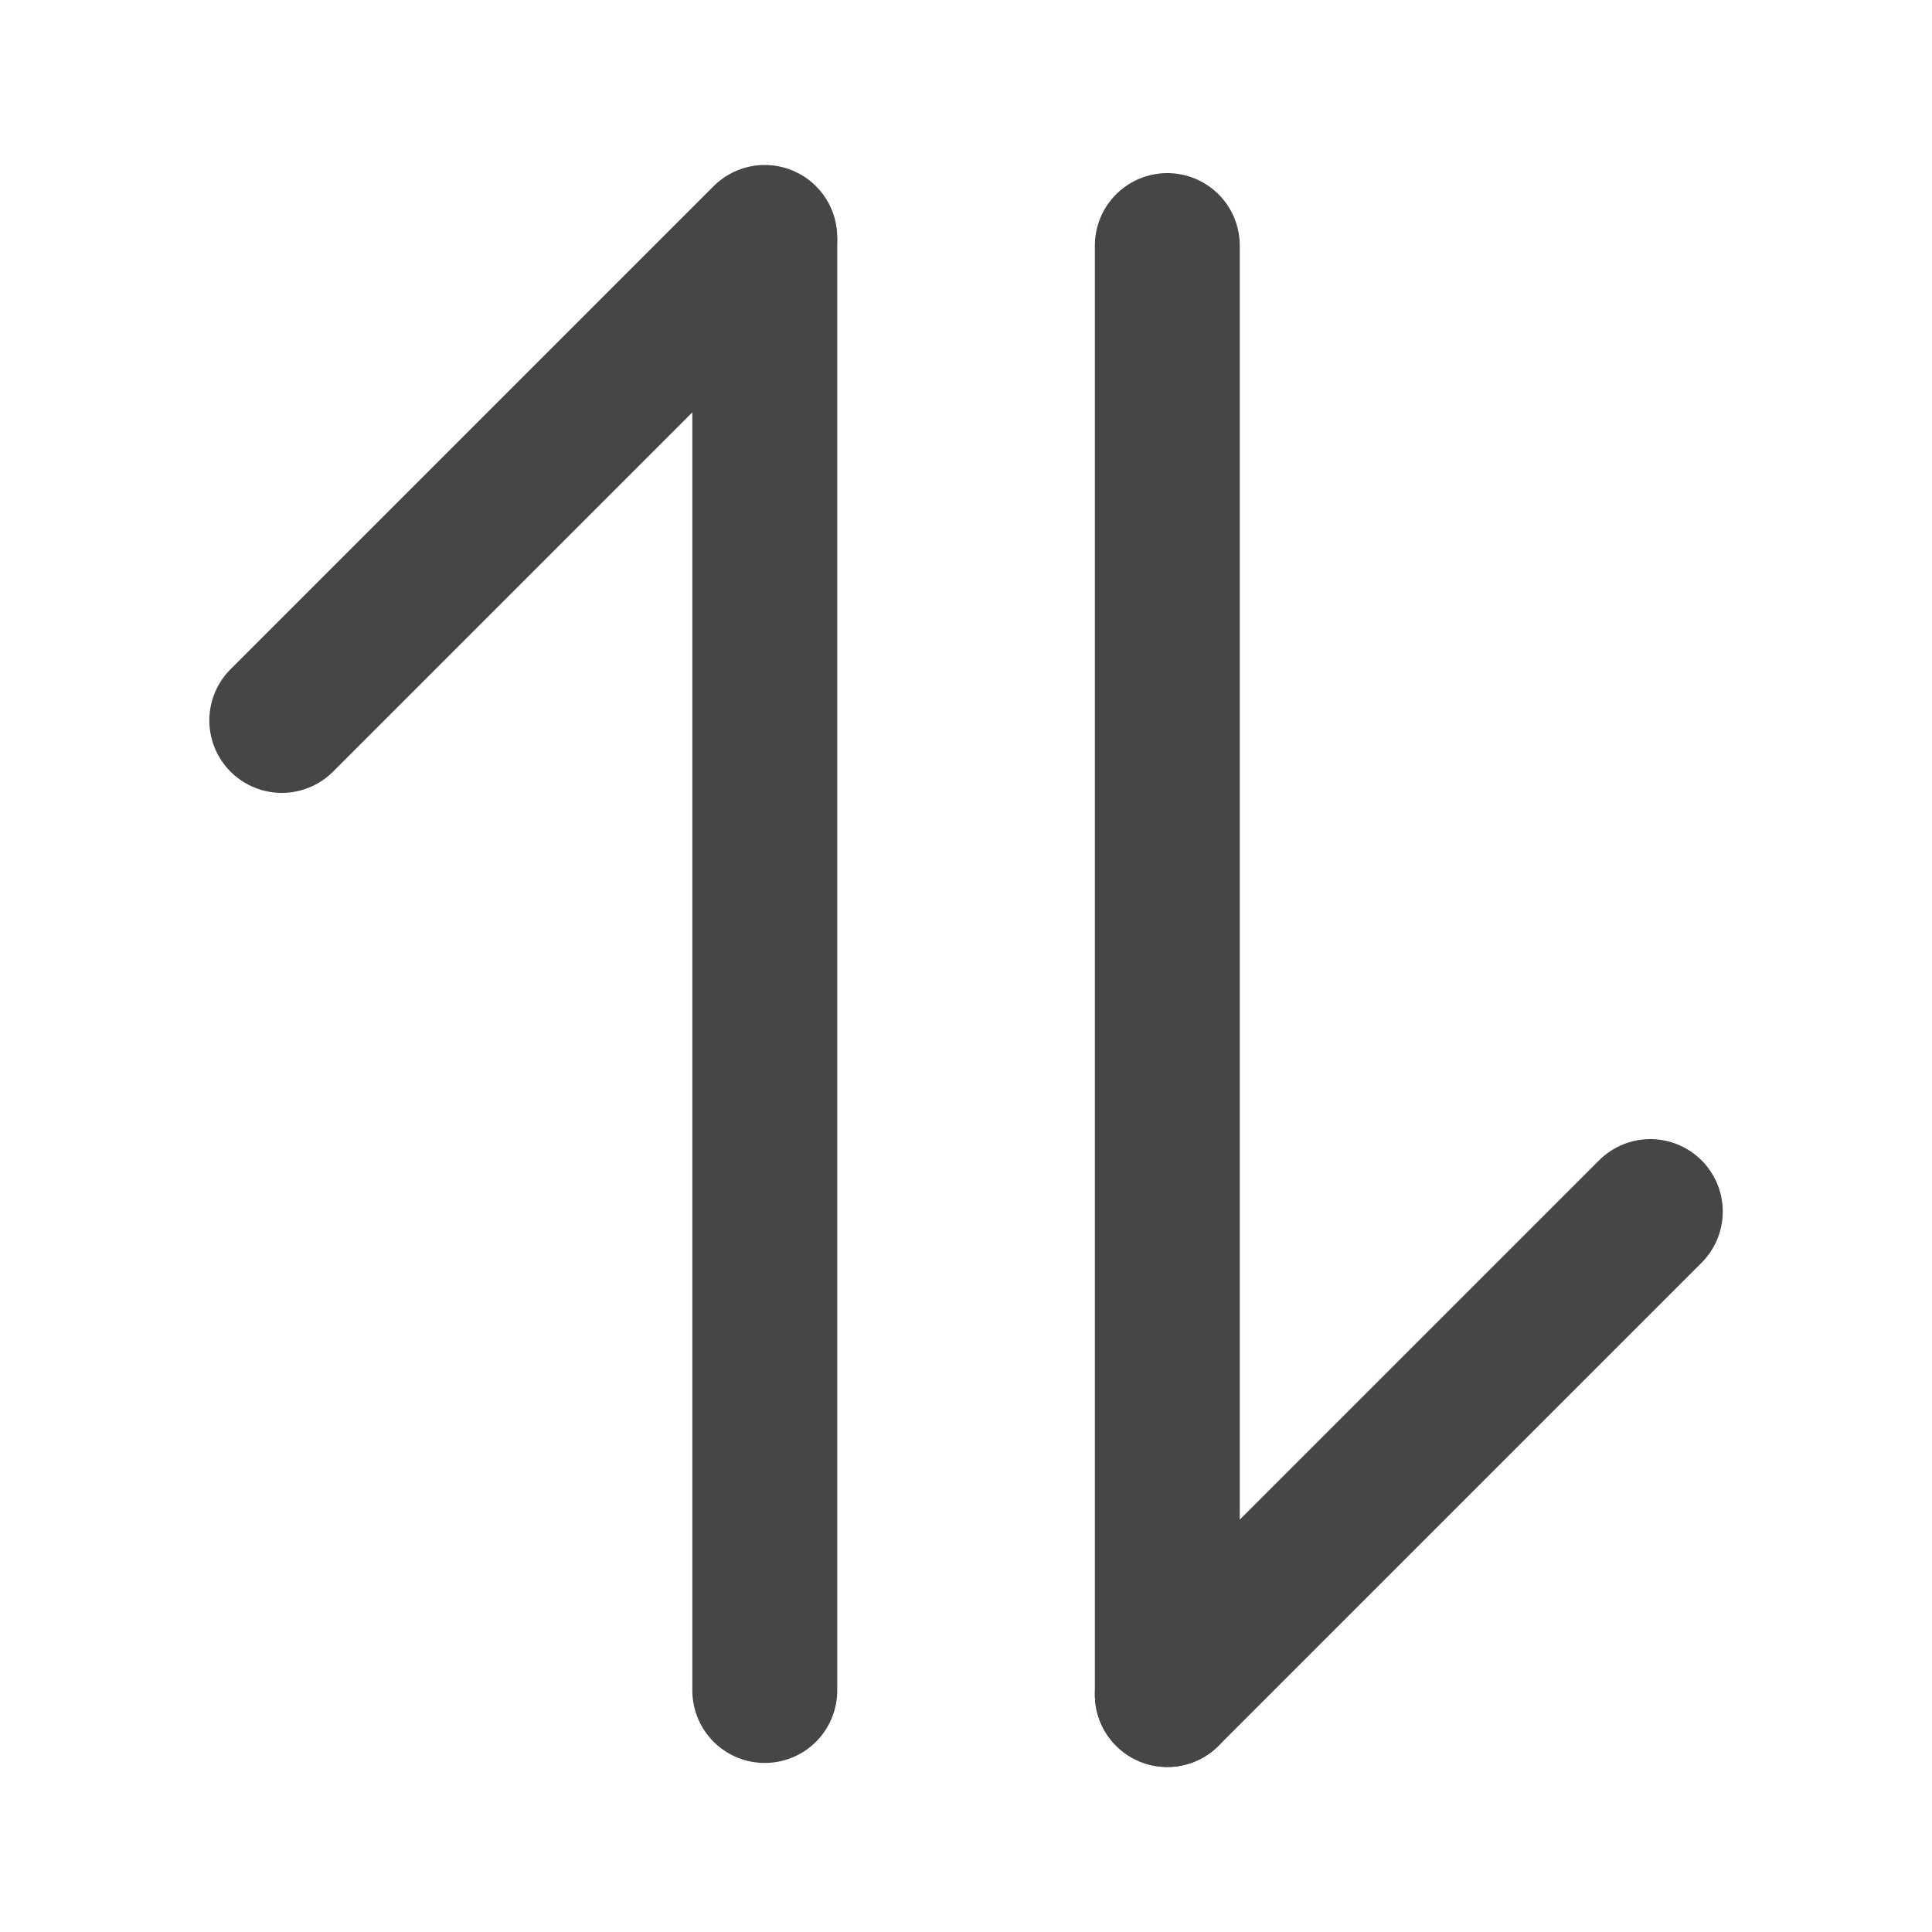
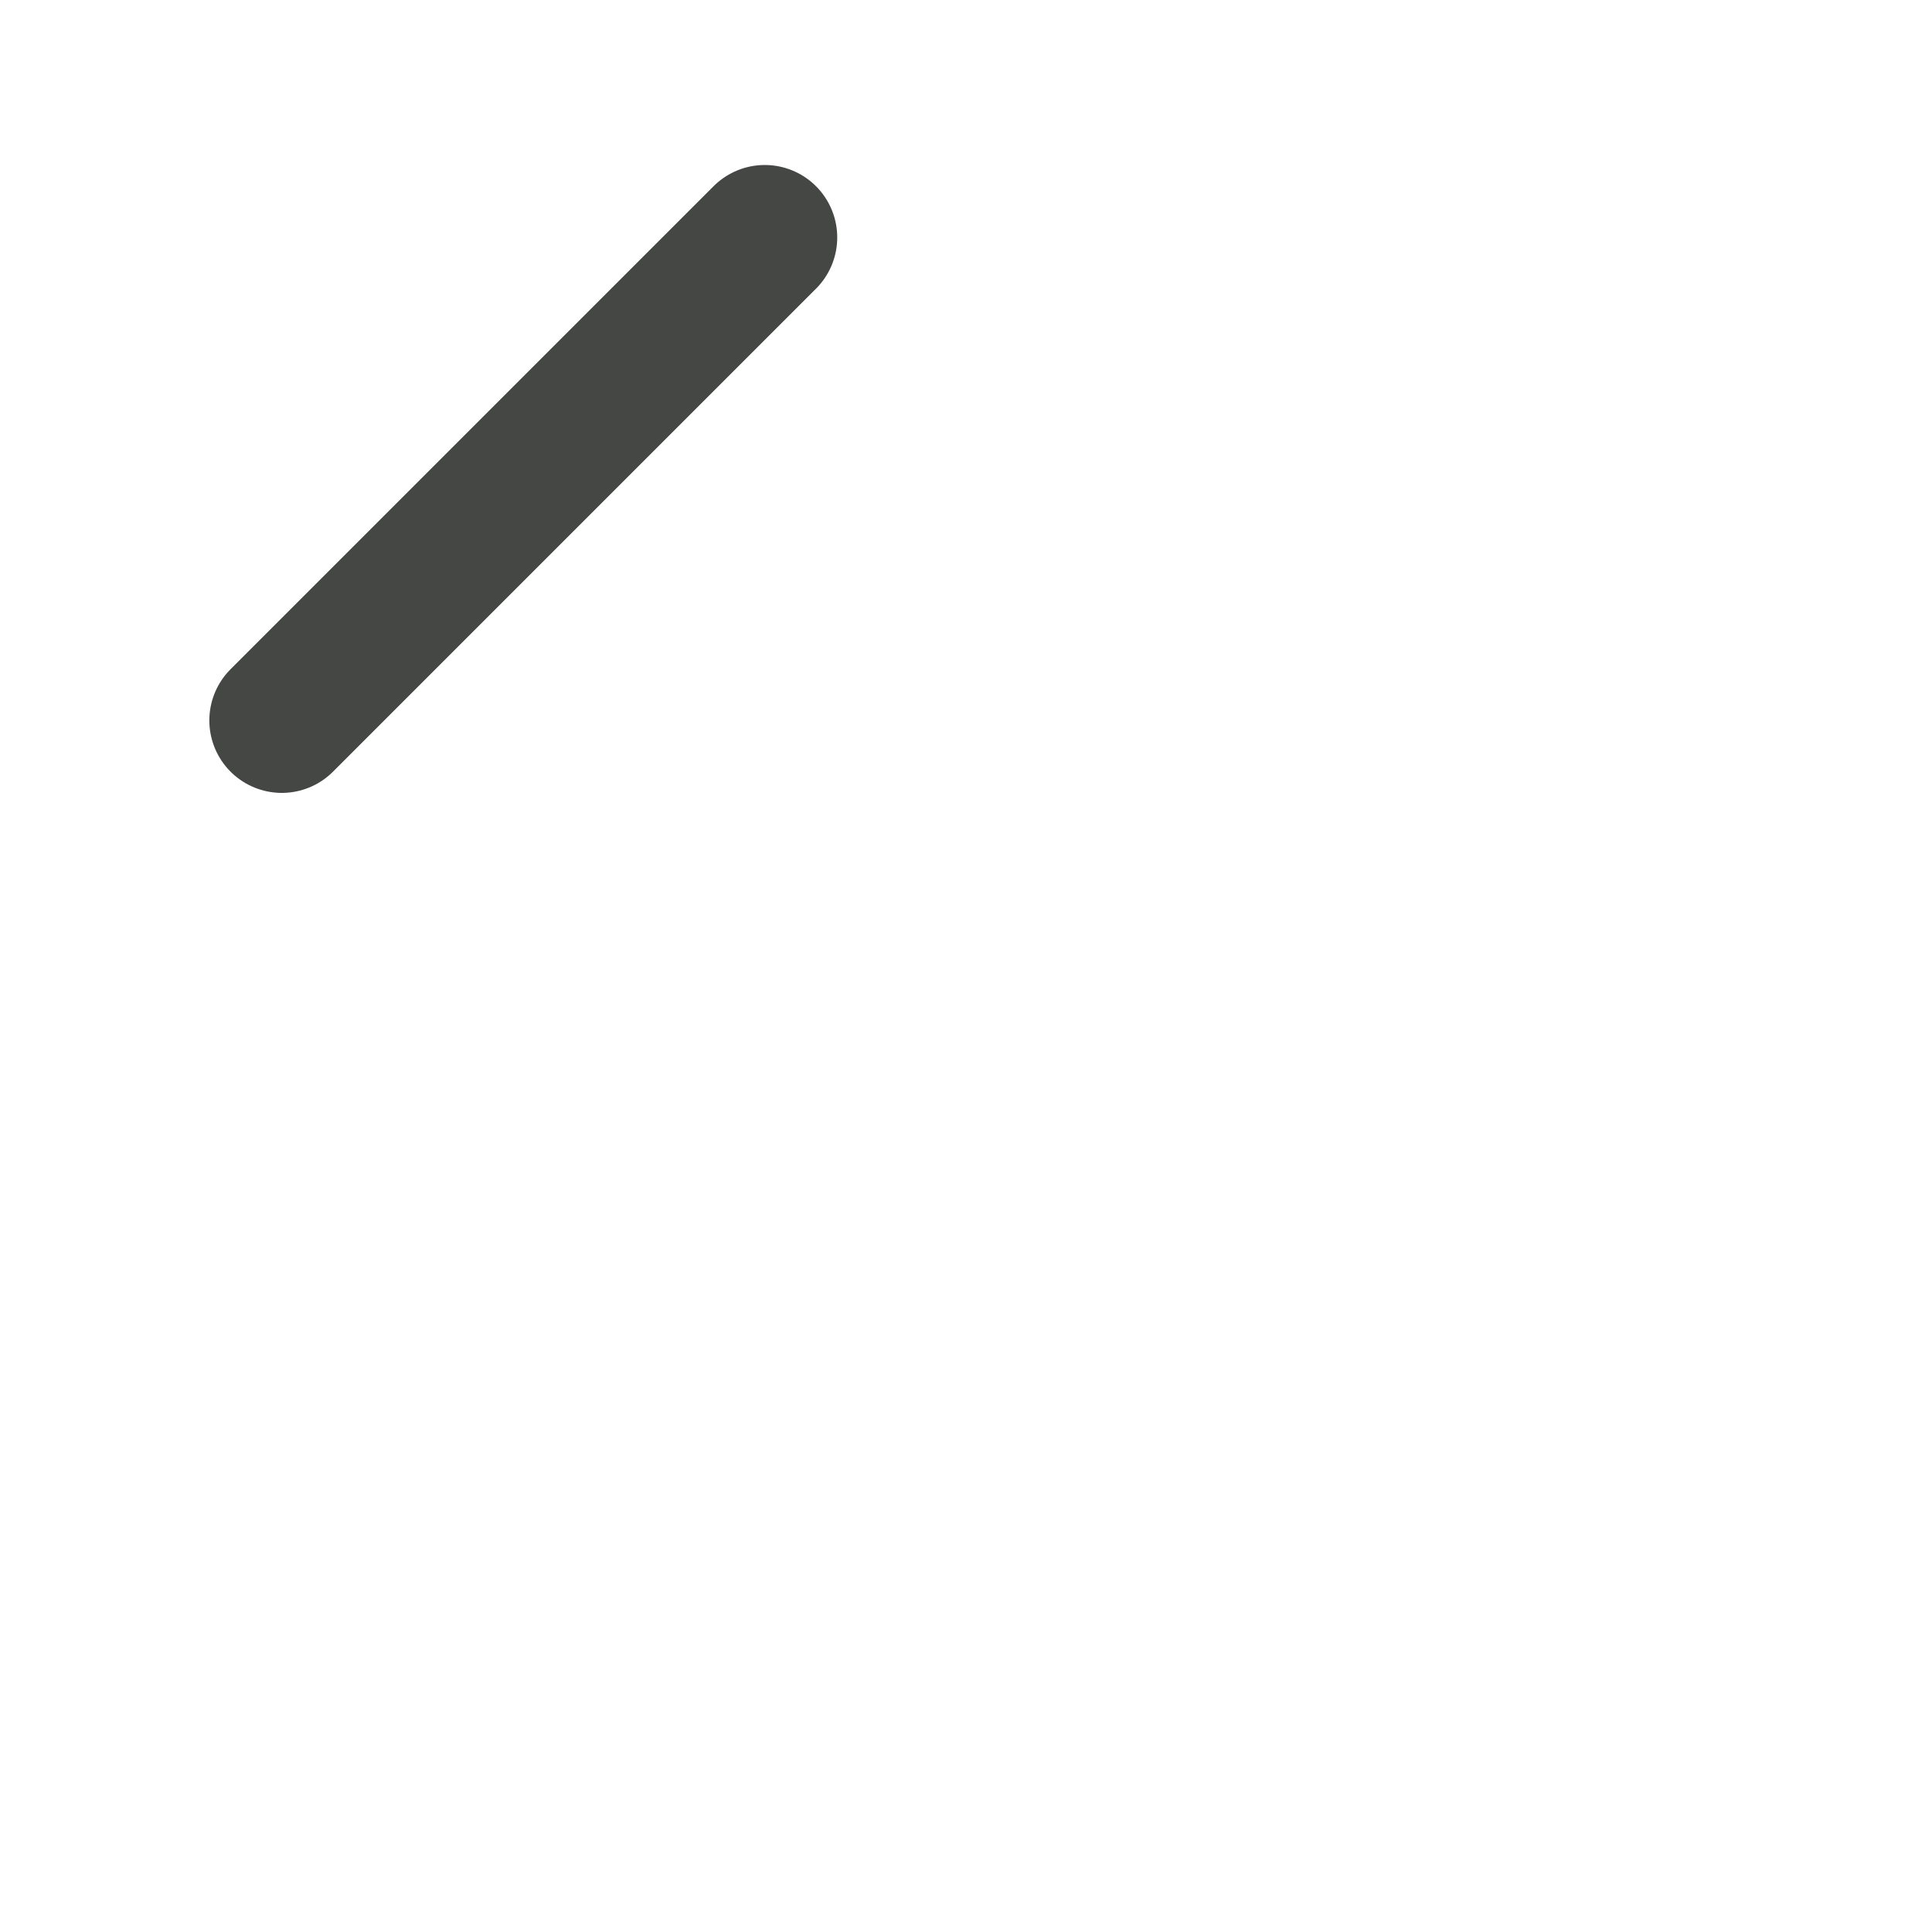
<svg xmlns="http://www.w3.org/2000/svg" width="20" height="20" viewBox="0 0 20 20" fill="none">
-   <path d="M7.917 2.5V17.5" stroke="#454745" stroke-width="1.5" stroke-linecap="round" stroke-linejoin="round" />
  <path d="M2.917 7.458L7.917 2.458" stroke="#454745" stroke-width="1.5" stroke-linecap="round" stroke-linejoin="round" />
-   <path d="M12.084 17.542V2.542" stroke="#454745" stroke-width="1.5" stroke-linecap="round" stroke-linejoin="round" />
-   <path d="M12.084 17.542L17.084 12.542" stroke="#454745" stroke-width="1.5" stroke-linecap="round" stroke-linejoin="round" />
</svg>